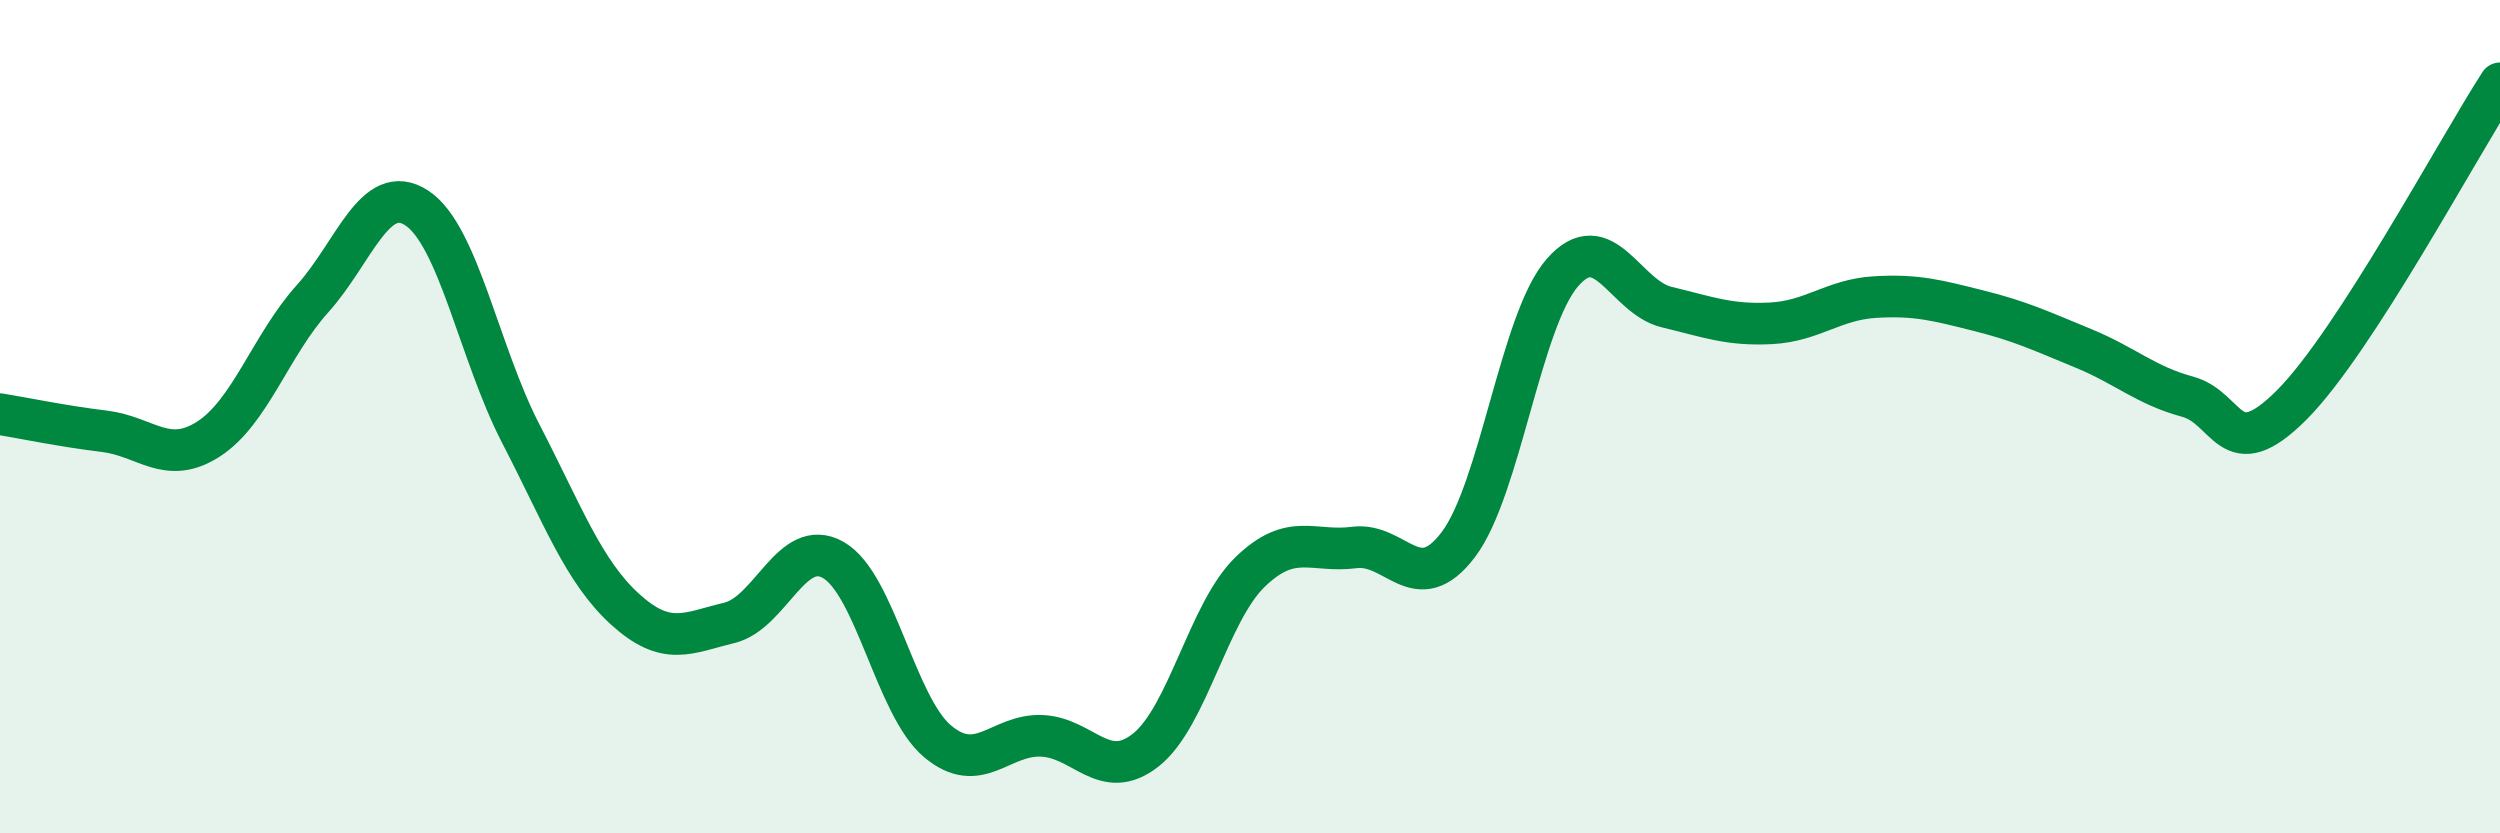
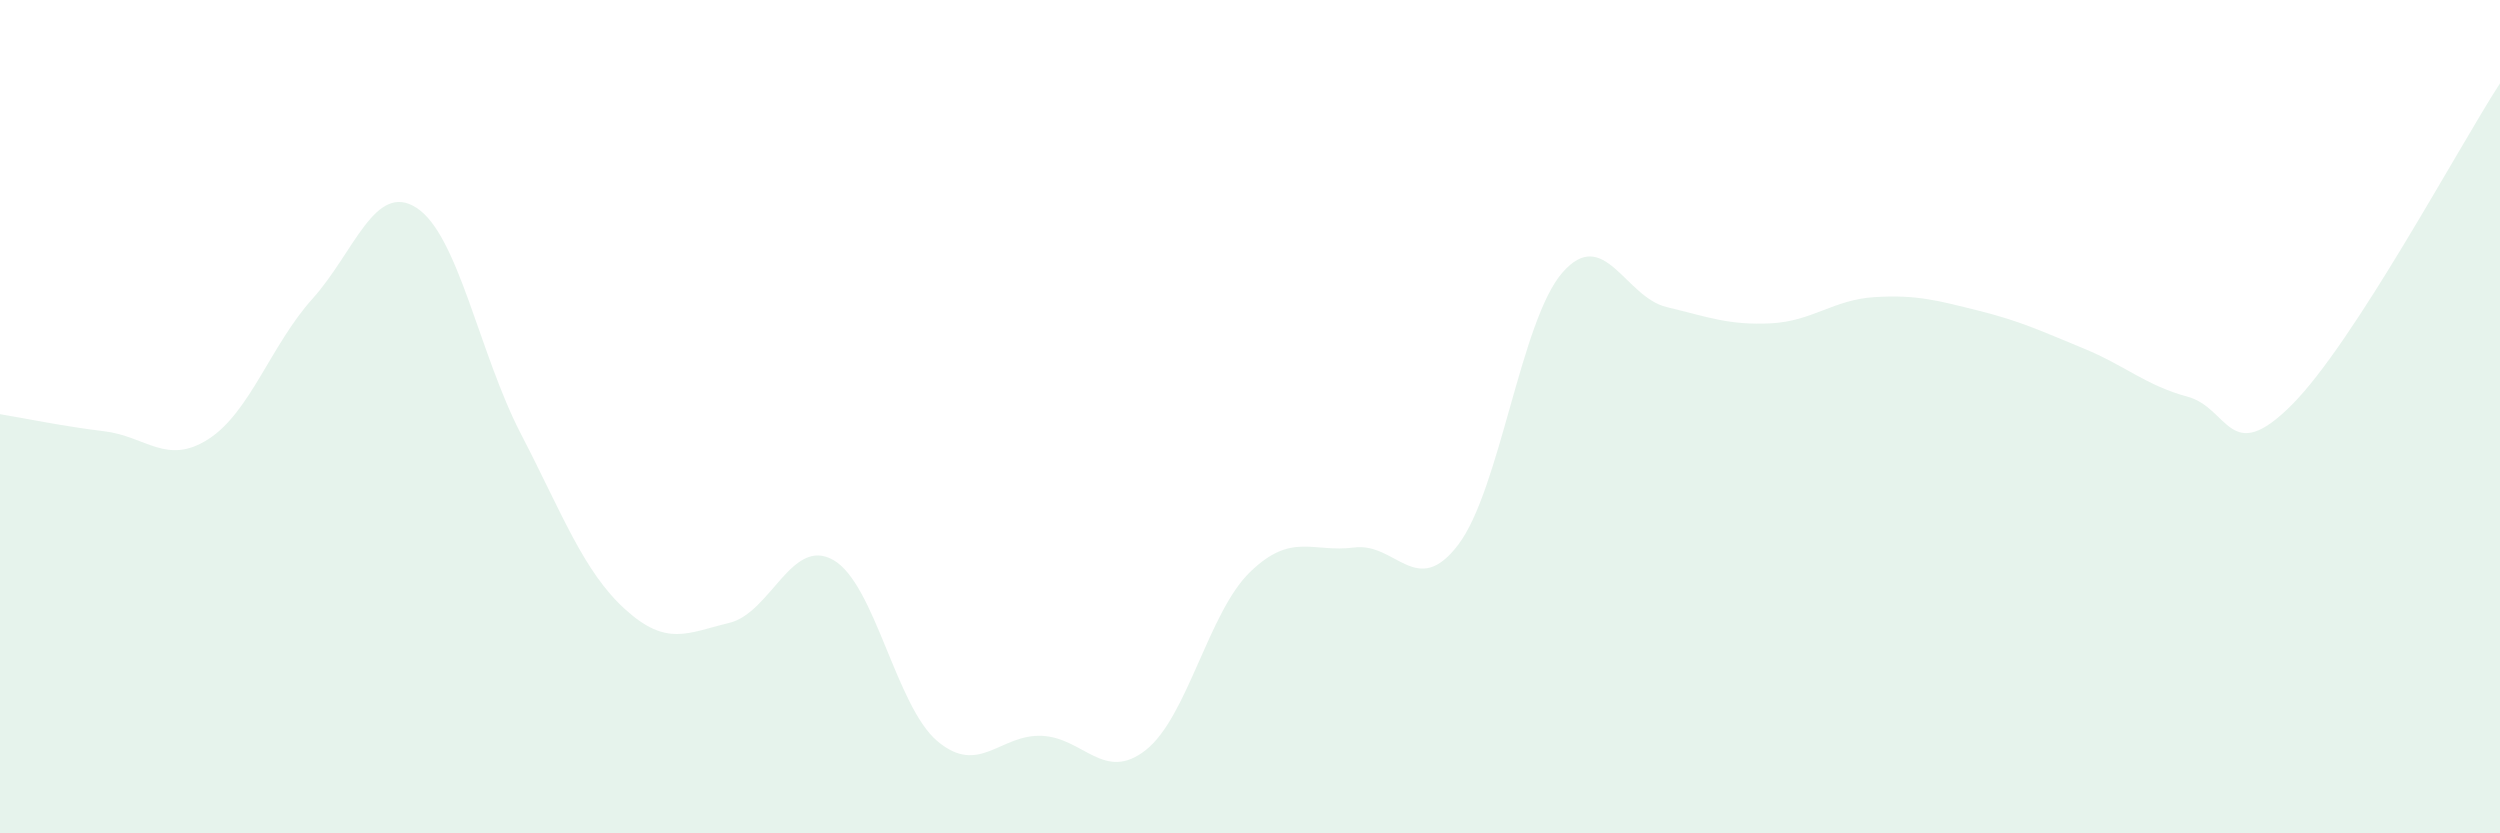
<svg xmlns="http://www.w3.org/2000/svg" width="60" height="20" viewBox="0 0 60 20">
  <path d="M 0,9.94 C 0.5,10.02 1.5,10.23 2.5,10.35 C 3.5,10.47 4,11.18 5,10.54 C 6,9.9 6.5,8.28 7.5,7.17 C 8.5,6.06 9,4.34 10,4.99 C 11,5.64 11.5,8.48 12.5,10.41 C 13.5,12.34 14,13.71 15,14.62 C 16,15.53 16.5,15.19 17.5,14.95 C 18.5,14.71 19,12.87 20,13.44 C 21,14.01 21.5,16.95 22.5,17.79 C 23.5,18.63 24,17.62 25,17.66 C 26,17.7 26.5,18.79 27.5,18 C 28.5,17.21 29,14.7 30,13.73 C 31,12.76 31.5,13.27 32.5,13.14 C 33.5,13.01 34,14.39 35,13.07 C 36,11.75 36.5,7.68 37.5,6.54 C 38.5,5.4 39,7.13 40,7.37 C 41,7.61 41.5,7.81 42.5,7.76 C 43.5,7.71 44,7.19 45,7.13 C 46,7.07 46.5,7.21 47.5,7.46 C 48.5,7.71 49,7.95 50,8.36 C 51,8.77 51.5,9.25 52.5,9.52 C 53.5,9.79 53.5,11.22 55,9.72 C 56.5,8.22 59,3.54 60,2L60 20L0 20Z" fill="#008740" opacity="0.1" stroke-linecap="round" stroke-linejoin="round" />
-   <path d="M 0,9.94 C 0.5,10.02 1.5,10.23 2.5,10.35 C 3.5,10.47 4,11.18 5,10.54 C 6,9.9 6.5,8.28 7.5,7.17 C 8.5,6.06 9,4.34 10,4.99 C 11,5.64 11.5,8.48 12.5,10.41 C 13.5,12.34 14,13.71 15,14.62 C 16,15.53 16.5,15.19 17.5,14.95 C 18.5,14.71 19,12.87 20,13.44 C 21,14.01 21.5,16.95 22.5,17.79 C 23.5,18.63 24,17.62 25,17.66 C 26,17.7 26.5,18.79 27.5,18 C 28.5,17.21 29,14.7 30,13.73 C 31,12.76 31.5,13.27 32.5,13.14 C 33.5,13.01 34,14.39 35,13.07 C 36,11.75 36.5,7.68 37.5,6.54 C 38.5,5.4 39,7.13 40,7.37 C 41,7.61 41.5,7.81 42.5,7.76 C 43.5,7.71 44,7.19 45,7.13 C 46,7.07 46.5,7.21 47.5,7.46 C 48.5,7.71 49,7.95 50,8.36 C 51,8.77 51.5,9.25 52.5,9.52 C 53.5,9.79 53.5,11.22 55,9.72 C 56.5,8.22 59,3.54 60,2" stroke="#008740" stroke-width="1" fill="none" stroke-linecap="round" stroke-linejoin="round" />
</svg>